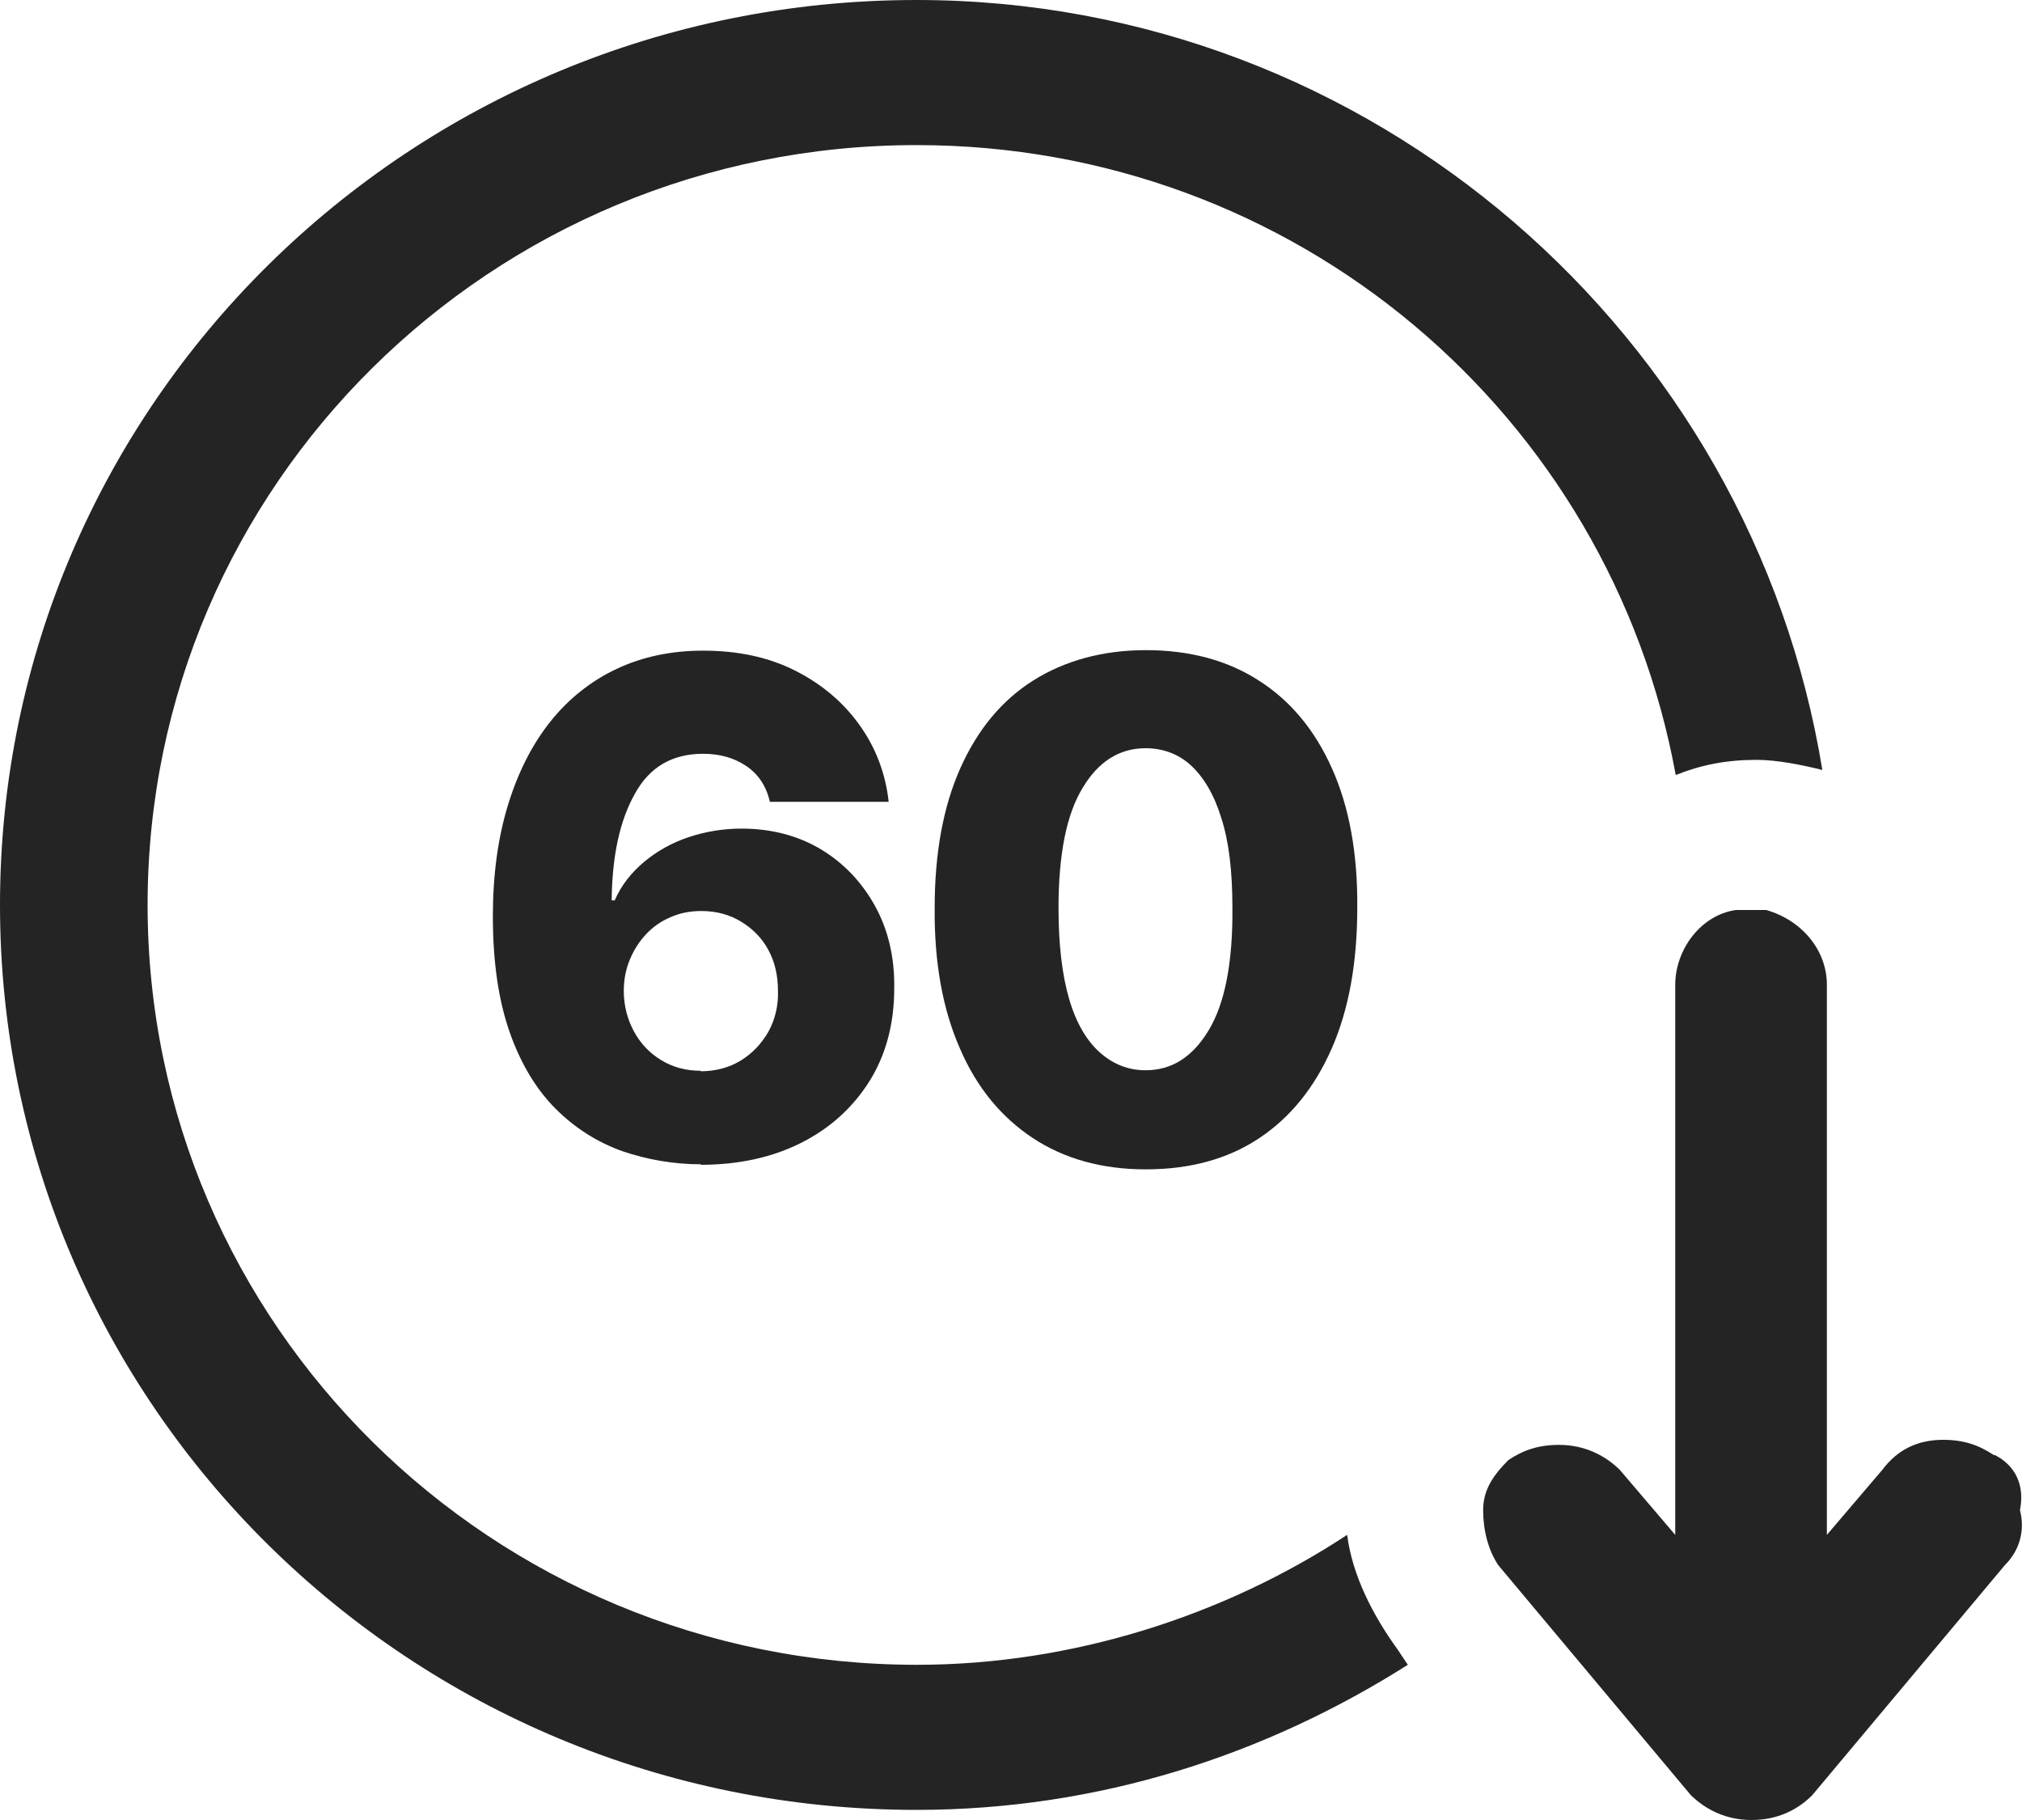
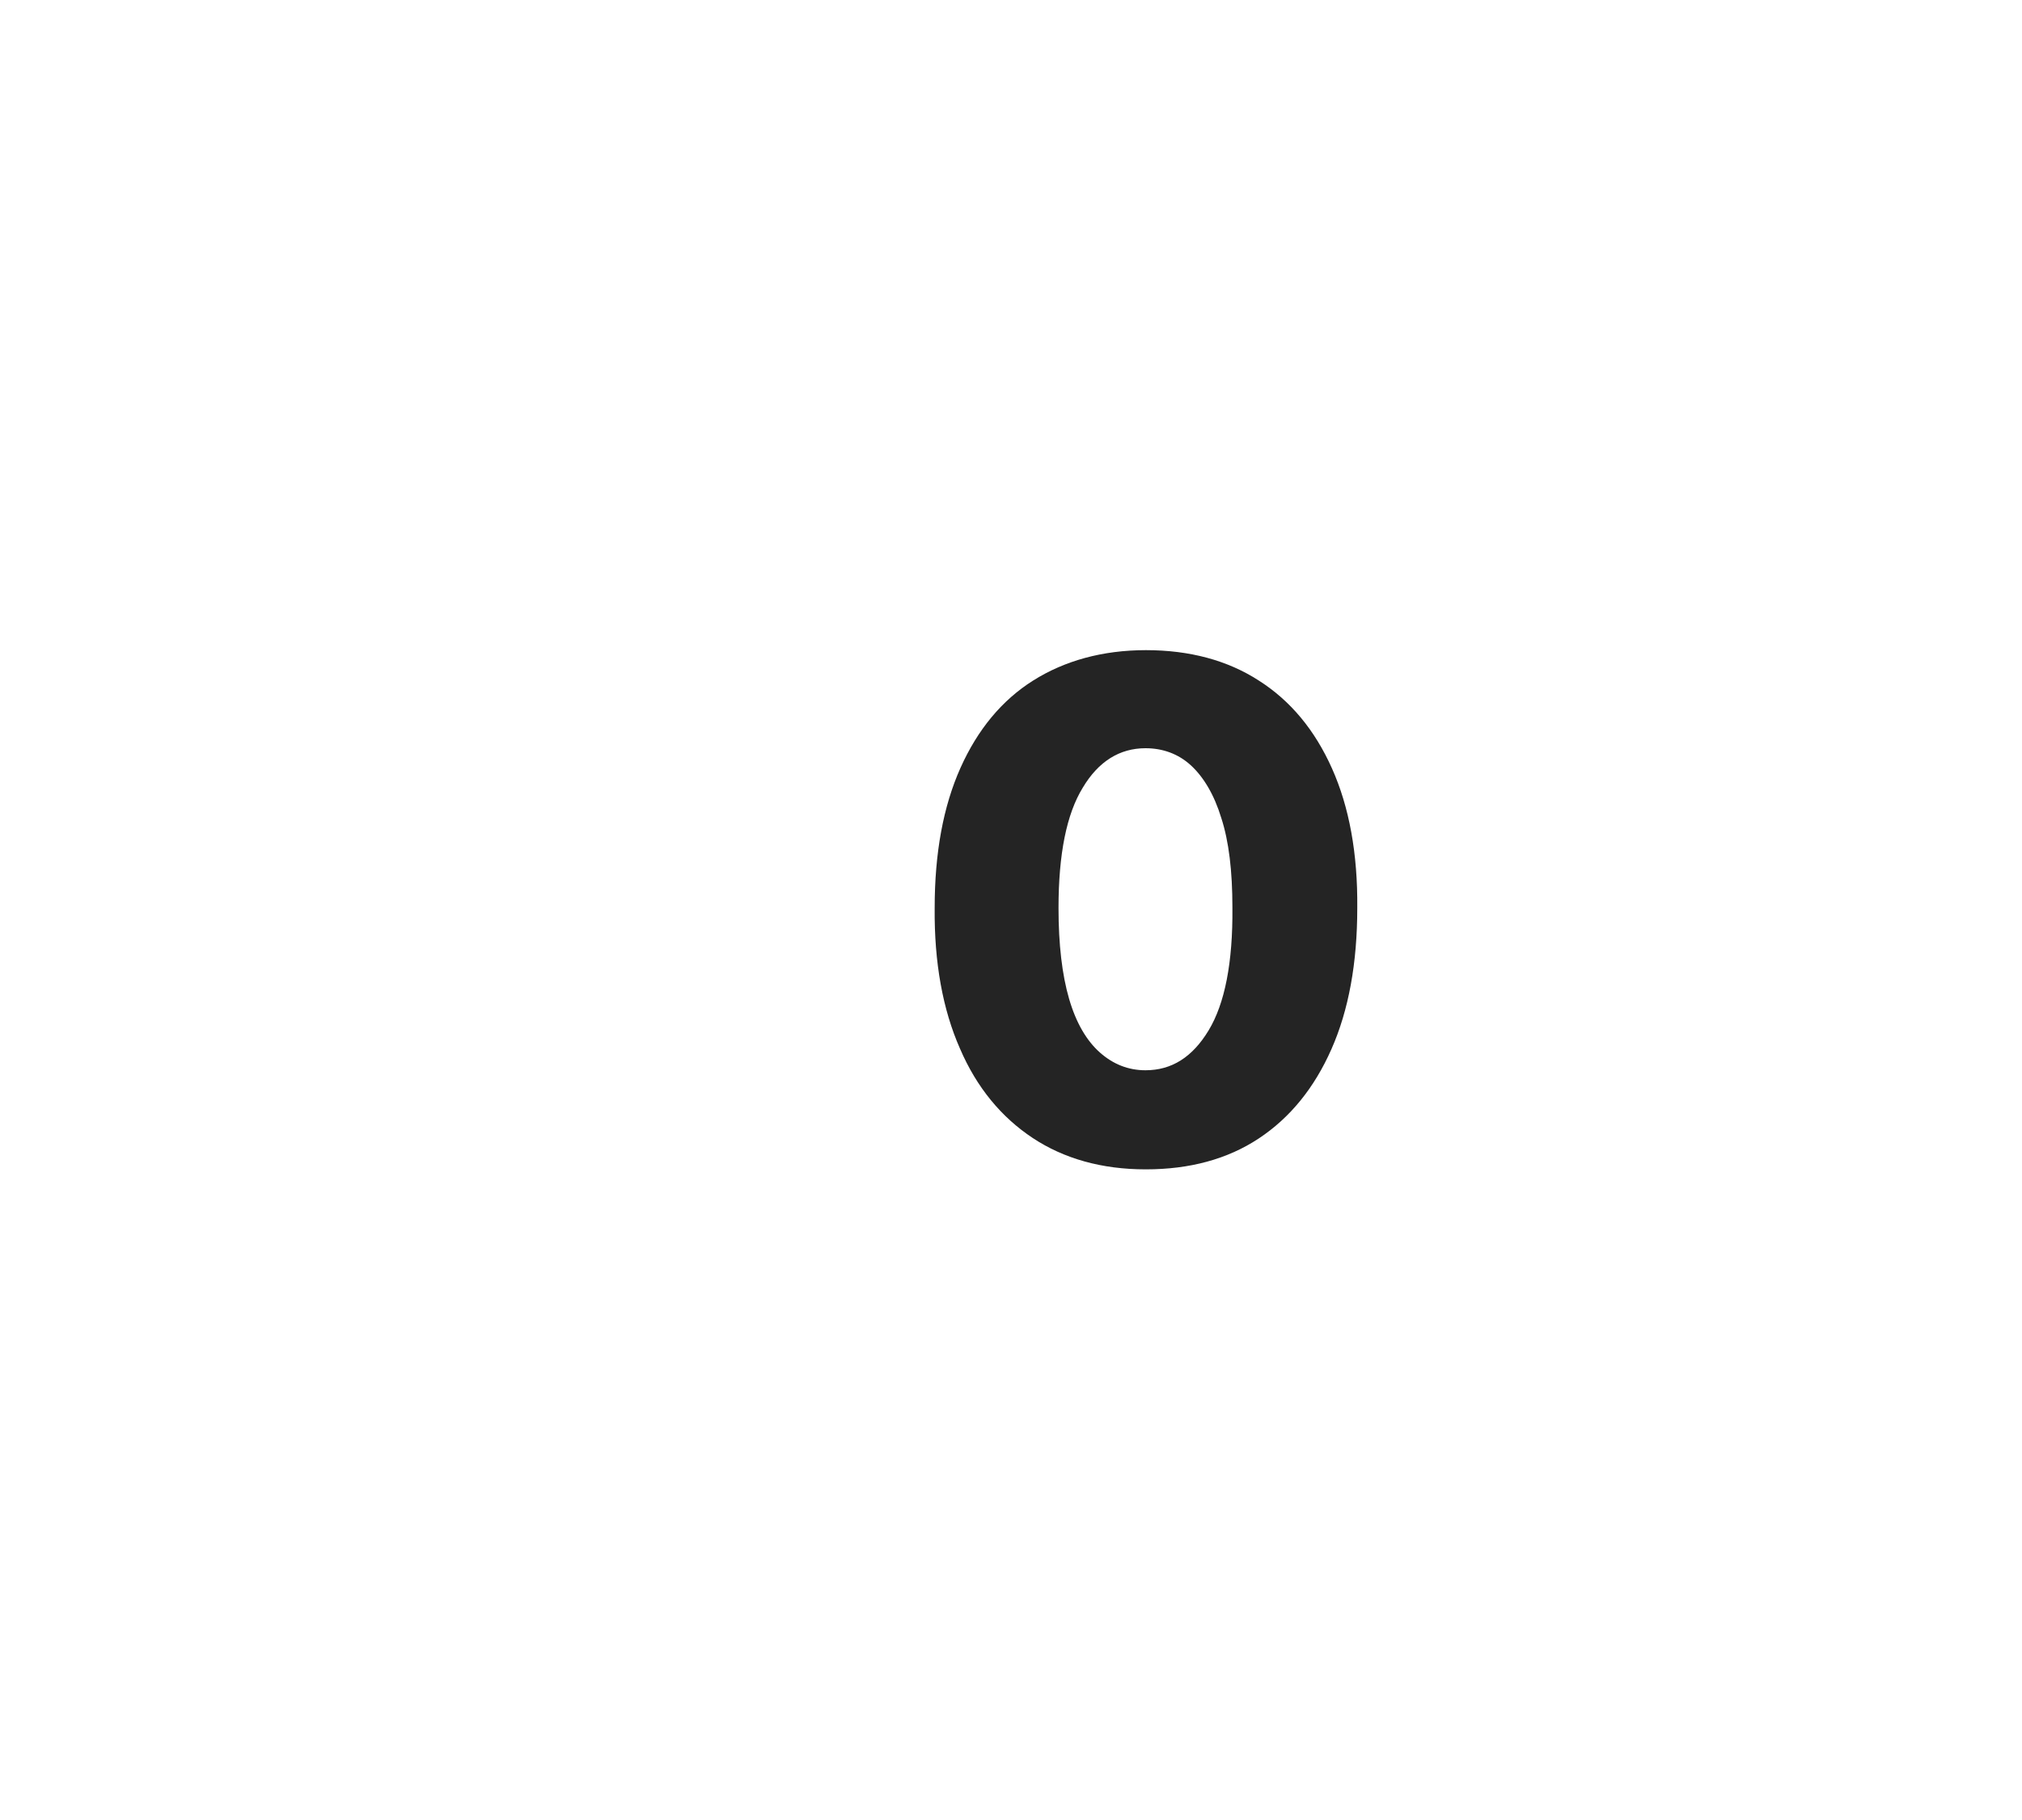
<svg xmlns="http://www.w3.org/2000/svg" width="40" height="36" viewBox="0 0 40 36" fill="none">
  <g clip-path="url(#clip0_1448_747)">
-     <path fill-rule="evenodd" clip-rule="evenodd" d="M33.15 15.33C33.65 15.13 34.15 15.03 34.75 15.03C35.15 15.03 35.65 15.13 36.05 15.23C34.65 6.63 27.14 0 18.13 0C8.11 0 0 8.01 0 17.9C0 27.79 8.11 35.8 18.13 35.8C21.74 35.8 25.04 34.71 27.85 32.93L27.65 32.63C27.15 31.94 26.75 31.15 26.65 30.36C24.25 31.94 21.24 32.93 18.14 32.93C9.73 32.93 2.92 26.2 2.92 17.9C2.92 9.6 9.72 2.87 18.13 2.87C25.64 2.87 31.85 8.21 33.15 15.33ZM39.46 28.78C39.86 28.98 40.06 29.37 39.96 29.87C40.06 30.27 39.96 30.66 39.66 30.96L35.85 35.51C35.55 35.81 35.15 36 34.65 36C34.15 36 33.75 35.8 33.45 35.51L29.64 30.96C29.44 30.66 29.34 30.27 29.34 29.87C29.34 29.47 29.54 29.18 29.84 28.88C30.14 28.68 30.44 28.58 30.84 28.58C31.34 28.58 31.74 28.78 32.04 29.07L33.14 30.36V19.48C33.14 18.79 33.64 18.1 34.34 18H34.94C35.64 18.2 36.14 18.79 36.14 19.48V30.36L37.24 29.07C37.54 28.67 37.94 28.48 38.44 28.48C38.84 28.48 39.14 28.58 39.44 28.78H39.46Z" fill="#242424" />
-     <path d="M13.87 23.03C13.33 23.03 12.81 22.94 12.31 22.77C11.81 22.59 11.37 22.31 10.99 21.93C10.61 21.55 10.3 21.04 10.08 20.41C9.86 19.78 9.75 19.02 9.75 18.12C9.75 17.31 9.85 16.57 10.05 15.92C10.25 15.27 10.53 14.72 10.89 14.27C11.25 13.82 11.69 13.47 12.2 13.23C12.71 12.99 13.28 12.87 13.91 12.87C14.6 12.87 15.21 13 15.74 13.27C16.27 13.54 16.69 13.9 17.01 14.35C17.33 14.8 17.52 15.31 17.58 15.86H15.23C15.16 15.55 15 15.31 14.76 15.15C14.52 14.99 14.24 14.91 13.91 14.91C13.3 14.91 12.85 15.17 12.56 15.7C12.26 16.23 12.11 16.93 12.1 17.81H12.16C12.29 17.51 12.49 17.26 12.74 17.05C12.99 16.84 13.29 16.67 13.62 16.56C13.95 16.45 14.3 16.39 14.67 16.39C15.26 16.39 15.79 16.53 16.24 16.8C16.69 17.07 17.05 17.45 17.31 17.92C17.57 18.39 17.7 18.94 17.69 19.55C17.69 20.24 17.53 20.85 17.21 21.37C16.88 21.9 16.43 22.31 15.86 22.6C15.29 22.89 14.62 23.04 13.86 23.04L13.87 23.03ZM13.86 21.19C14.15 21.19 14.42 21.12 14.65 20.98C14.88 20.84 15.06 20.65 15.2 20.41C15.33 20.17 15.4 19.9 15.39 19.6C15.39 19.3 15.33 19.03 15.2 18.79C15.07 18.55 14.89 18.37 14.66 18.23C14.43 18.09 14.17 18.02 13.87 18.02C13.65 18.02 13.45 18.06 13.27 18.14C13.08 18.22 12.92 18.33 12.78 18.48C12.64 18.63 12.54 18.79 12.46 18.98C12.38 19.17 12.34 19.38 12.34 19.6C12.34 19.89 12.41 20.16 12.54 20.4C12.67 20.64 12.85 20.83 13.08 20.97C13.31 21.11 13.57 21.18 13.86 21.18V21.19Z" fill="#242424" />
    <path d="M22.66 23.13C21.8 23.13 21.05 22.92 20.43 22.51C19.81 22.1 19.32 21.51 18.99 20.74C18.65 19.97 18.48 19.04 18.49 17.96C18.49 16.87 18.66 15.95 19 15.19C19.34 14.43 19.82 13.85 20.44 13.46C21.06 13.07 21.81 12.86 22.67 12.86C23.53 12.86 24.28 13.06 24.9 13.46C25.53 13.86 26.01 14.44 26.35 15.2C26.69 15.96 26.86 16.88 26.85 17.96C26.85 19.05 26.68 19.98 26.34 20.75C26 21.52 25.52 22.11 24.9 22.52C24.28 22.93 23.53 23.13 22.67 23.13H22.66ZM22.66 21.17C23.18 21.17 23.59 20.91 23.91 20.38C24.23 19.85 24.39 19.04 24.38 17.95C24.38 17.23 24.31 16.64 24.16 16.18C24.02 15.72 23.81 15.37 23.56 15.14C23.31 14.91 23 14.8 22.66 14.8C22.15 14.8 21.73 15.06 21.42 15.58C21.1 16.1 20.94 16.89 20.94 17.96C20.94 18.68 21.01 19.28 21.15 19.76C21.29 20.24 21.5 20.59 21.76 20.82C22.02 21.05 22.32 21.17 22.66 21.17Z" fill="#242424" />
  </g>
  <defs>
    <clipPath id="clip0_1448_747">
      <rect width="40" height="36" fill="white" />
    </clipPath>
  </defs>
</svg>